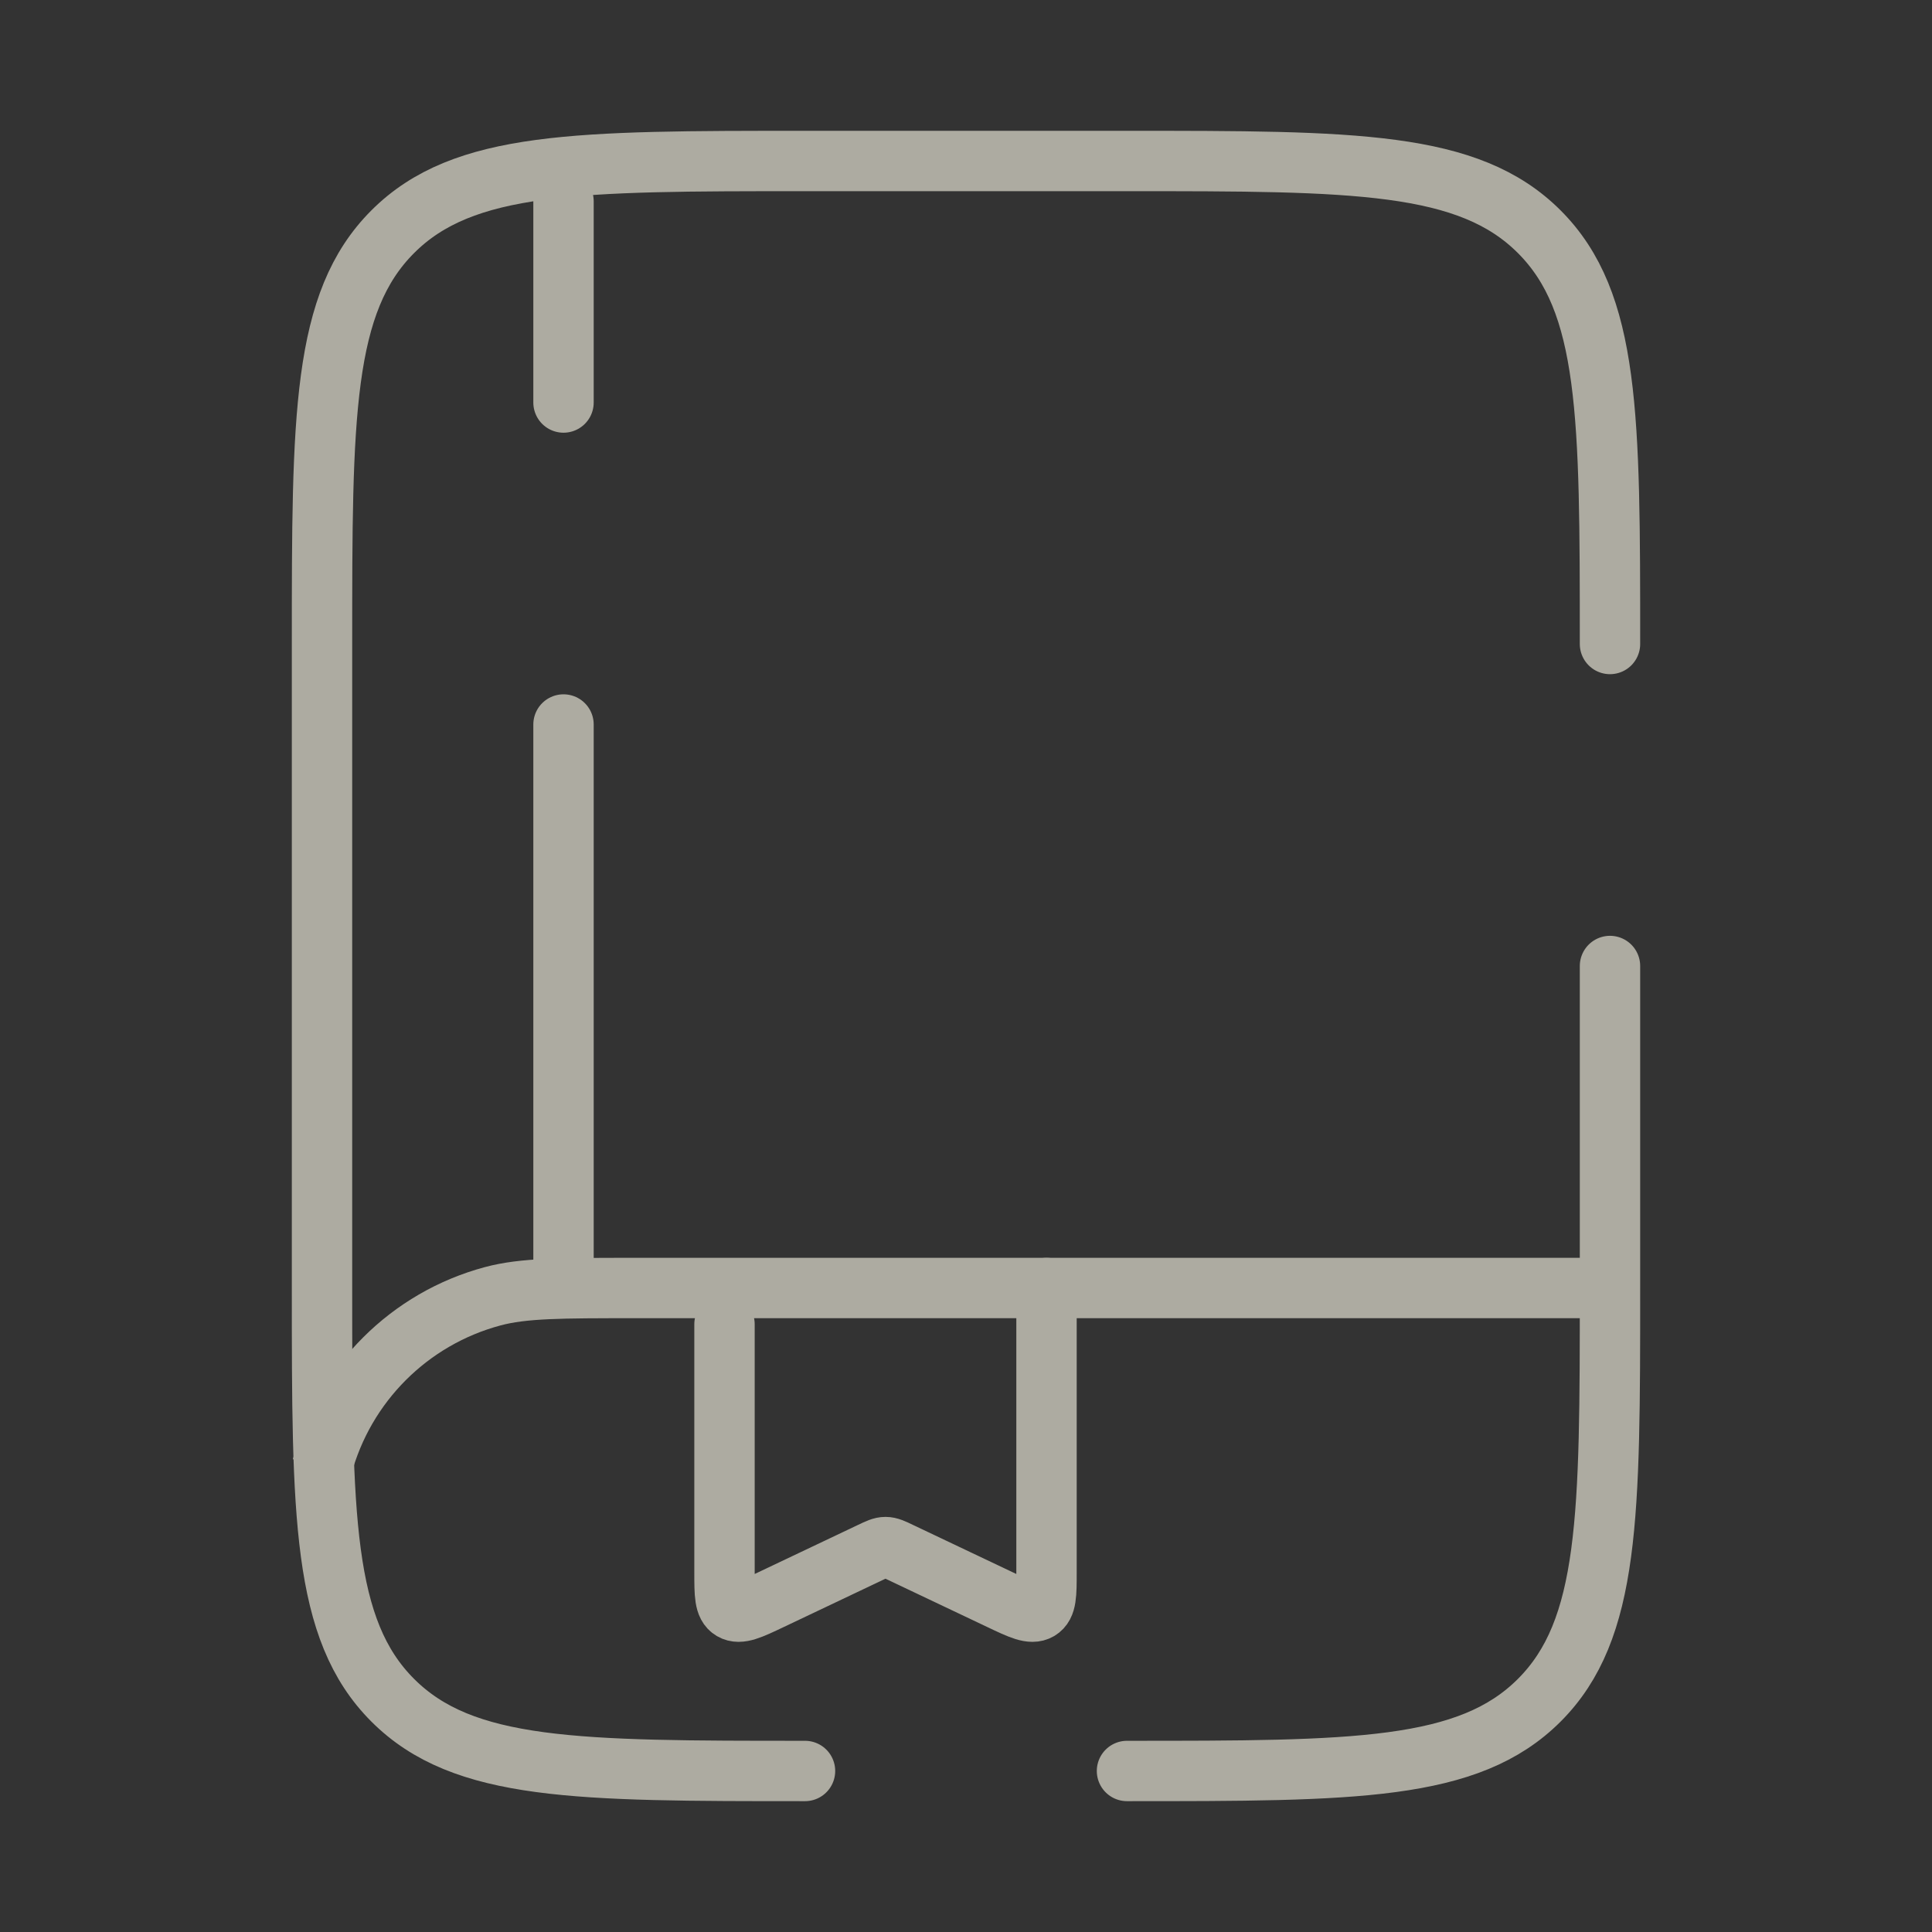
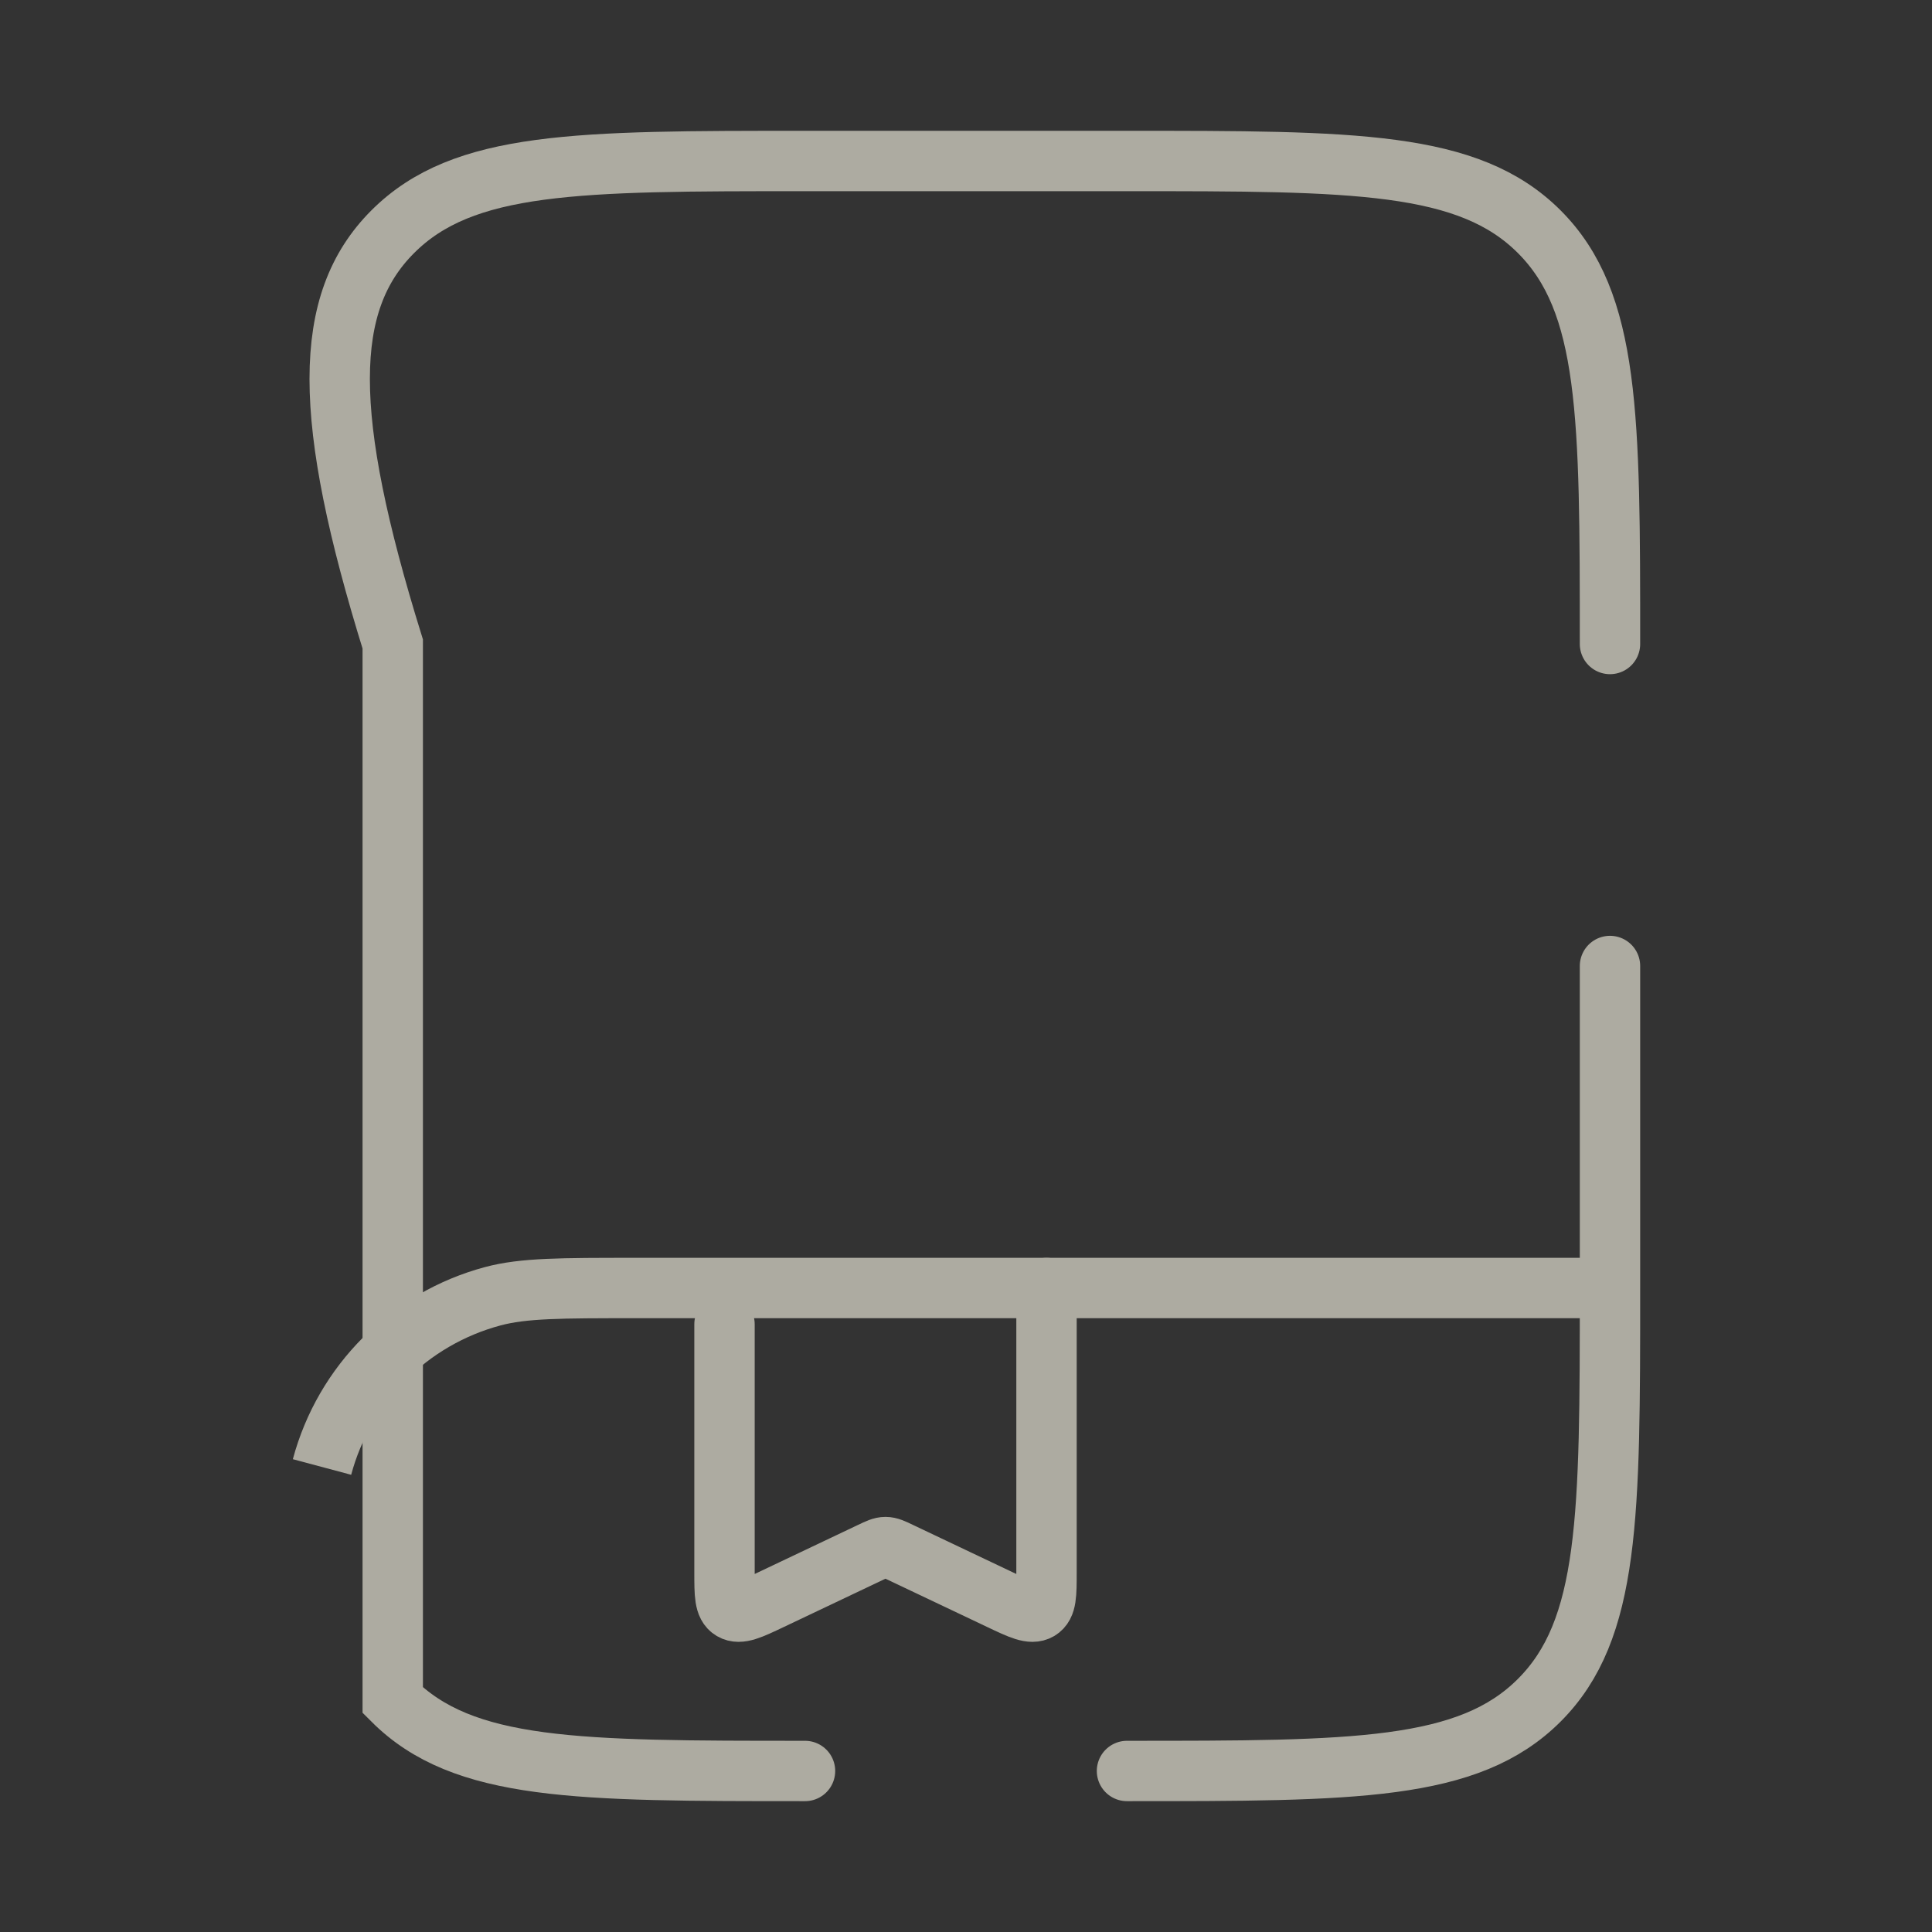
<svg xmlns="http://www.w3.org/2000/svg" width="64" height="64" viewBox="0 0 64 64" fill="none">
  <rect x="0" y="0" width="64" height="64" fill="#333333" stroke="none" />
  <g opacity="0.6">
-     <path d="M26.667 58.666C19.124 58.666 15.353 58.666 13.01 56.323C10.667 53.98 10.667 50.209 10.667 42.666V21.333C10.667 13.79 10.667 10.019 13.01 7.676C15.353 5.333 19.124 5.333 26.667 5.333H37.333C44.876 5.333 48.647 5.333 50.99 7.676C53.333 10.019 53.333 13.79 53.333 21.333M37.333 58.666C44.876 58.666 48.647 58.666 50.99 56.323C53.333 53.98 53.333 50.209 53.333 42.666V32" stroke="#FFFBEB" stroke-width="2" stroke-linecap="round" />
+     <path d="M26.667 58.666C19.124 58.666 15.353 58.666 13.01 56.323V21.333C10.667 13.79 10.667 10.019 13.01 7.676C15.353 5.333 19.124 5.333 26.667 5.333H37.333C44.876 5.333 48.647 5.333 50.99 7.676C53.333 10.019 53.333 13.79 53.333 21.333M37.333 58.666C44.876 58.666 48.647 58.666 50.99 56.323C53.333 53.98 53.333 50.209 53.333 42.666V32" stroke="#FFFBEB" stroke-width="2" stroke-linecap="round" />
    <path d="M53.061 42.667H21.061C18.581 42.667 17.341 42.667 16.323 42.94C13.563 43.679 11.406 45.836 10.667 48.596" stroke="#FFFBEB" stroke-width="2" />
-     <path d="M18.667 42.667V24M18.667 6.667V13.334" stroke="#FFFBEB" stroke-width="2" stroke-linecap="round" />
    <path d="M34.667 42.667V52.083C34.667 52.818 34.667 53.185 34.414 53.334C34.161 53.482 33.815 53.318 33.123 52.989L29.81 51.416C29.576 51.304 29.459 51.249 29.333 51.249C29.207 51.249 29.09 51.304 28.856 51.416L25.544 52.989C24.852 53.318 24.506 53.482 24.253 53.334C24 53.185 24 52.818 24 52.083V43.867" stroke="#FFFBEB" stroke-width="2" stroke-linecap="round" />
  </g>
</svg>